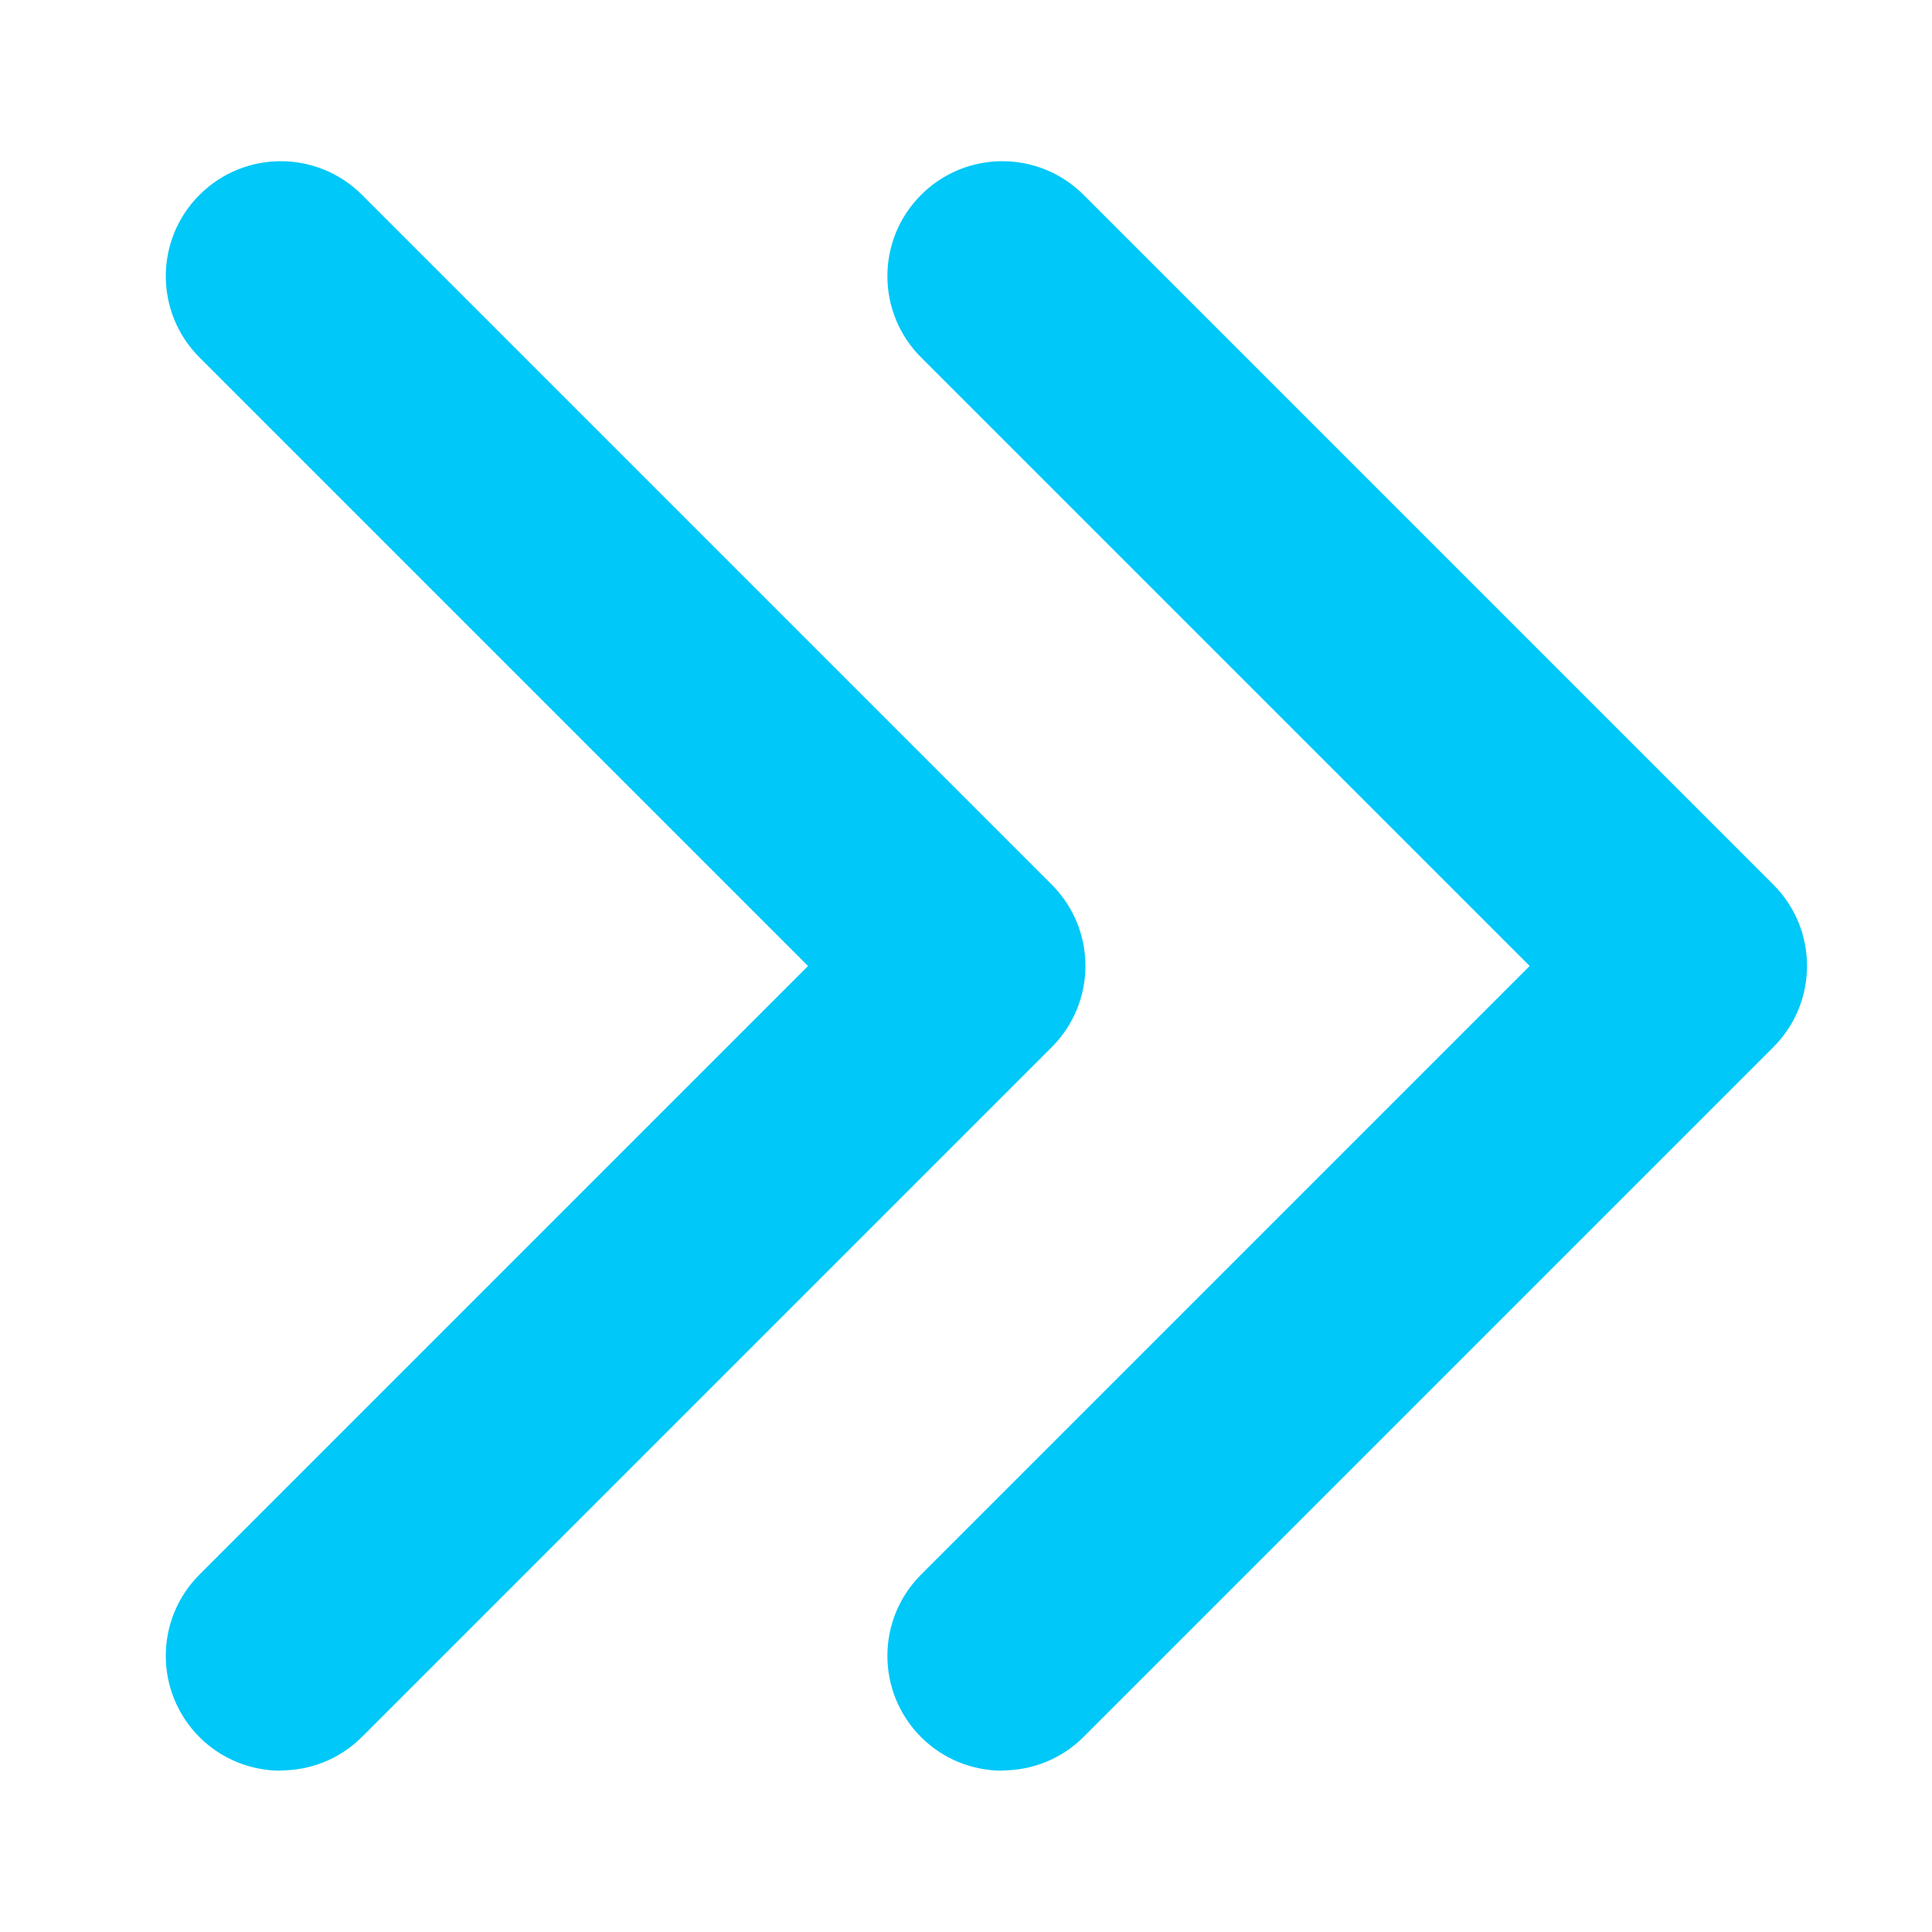
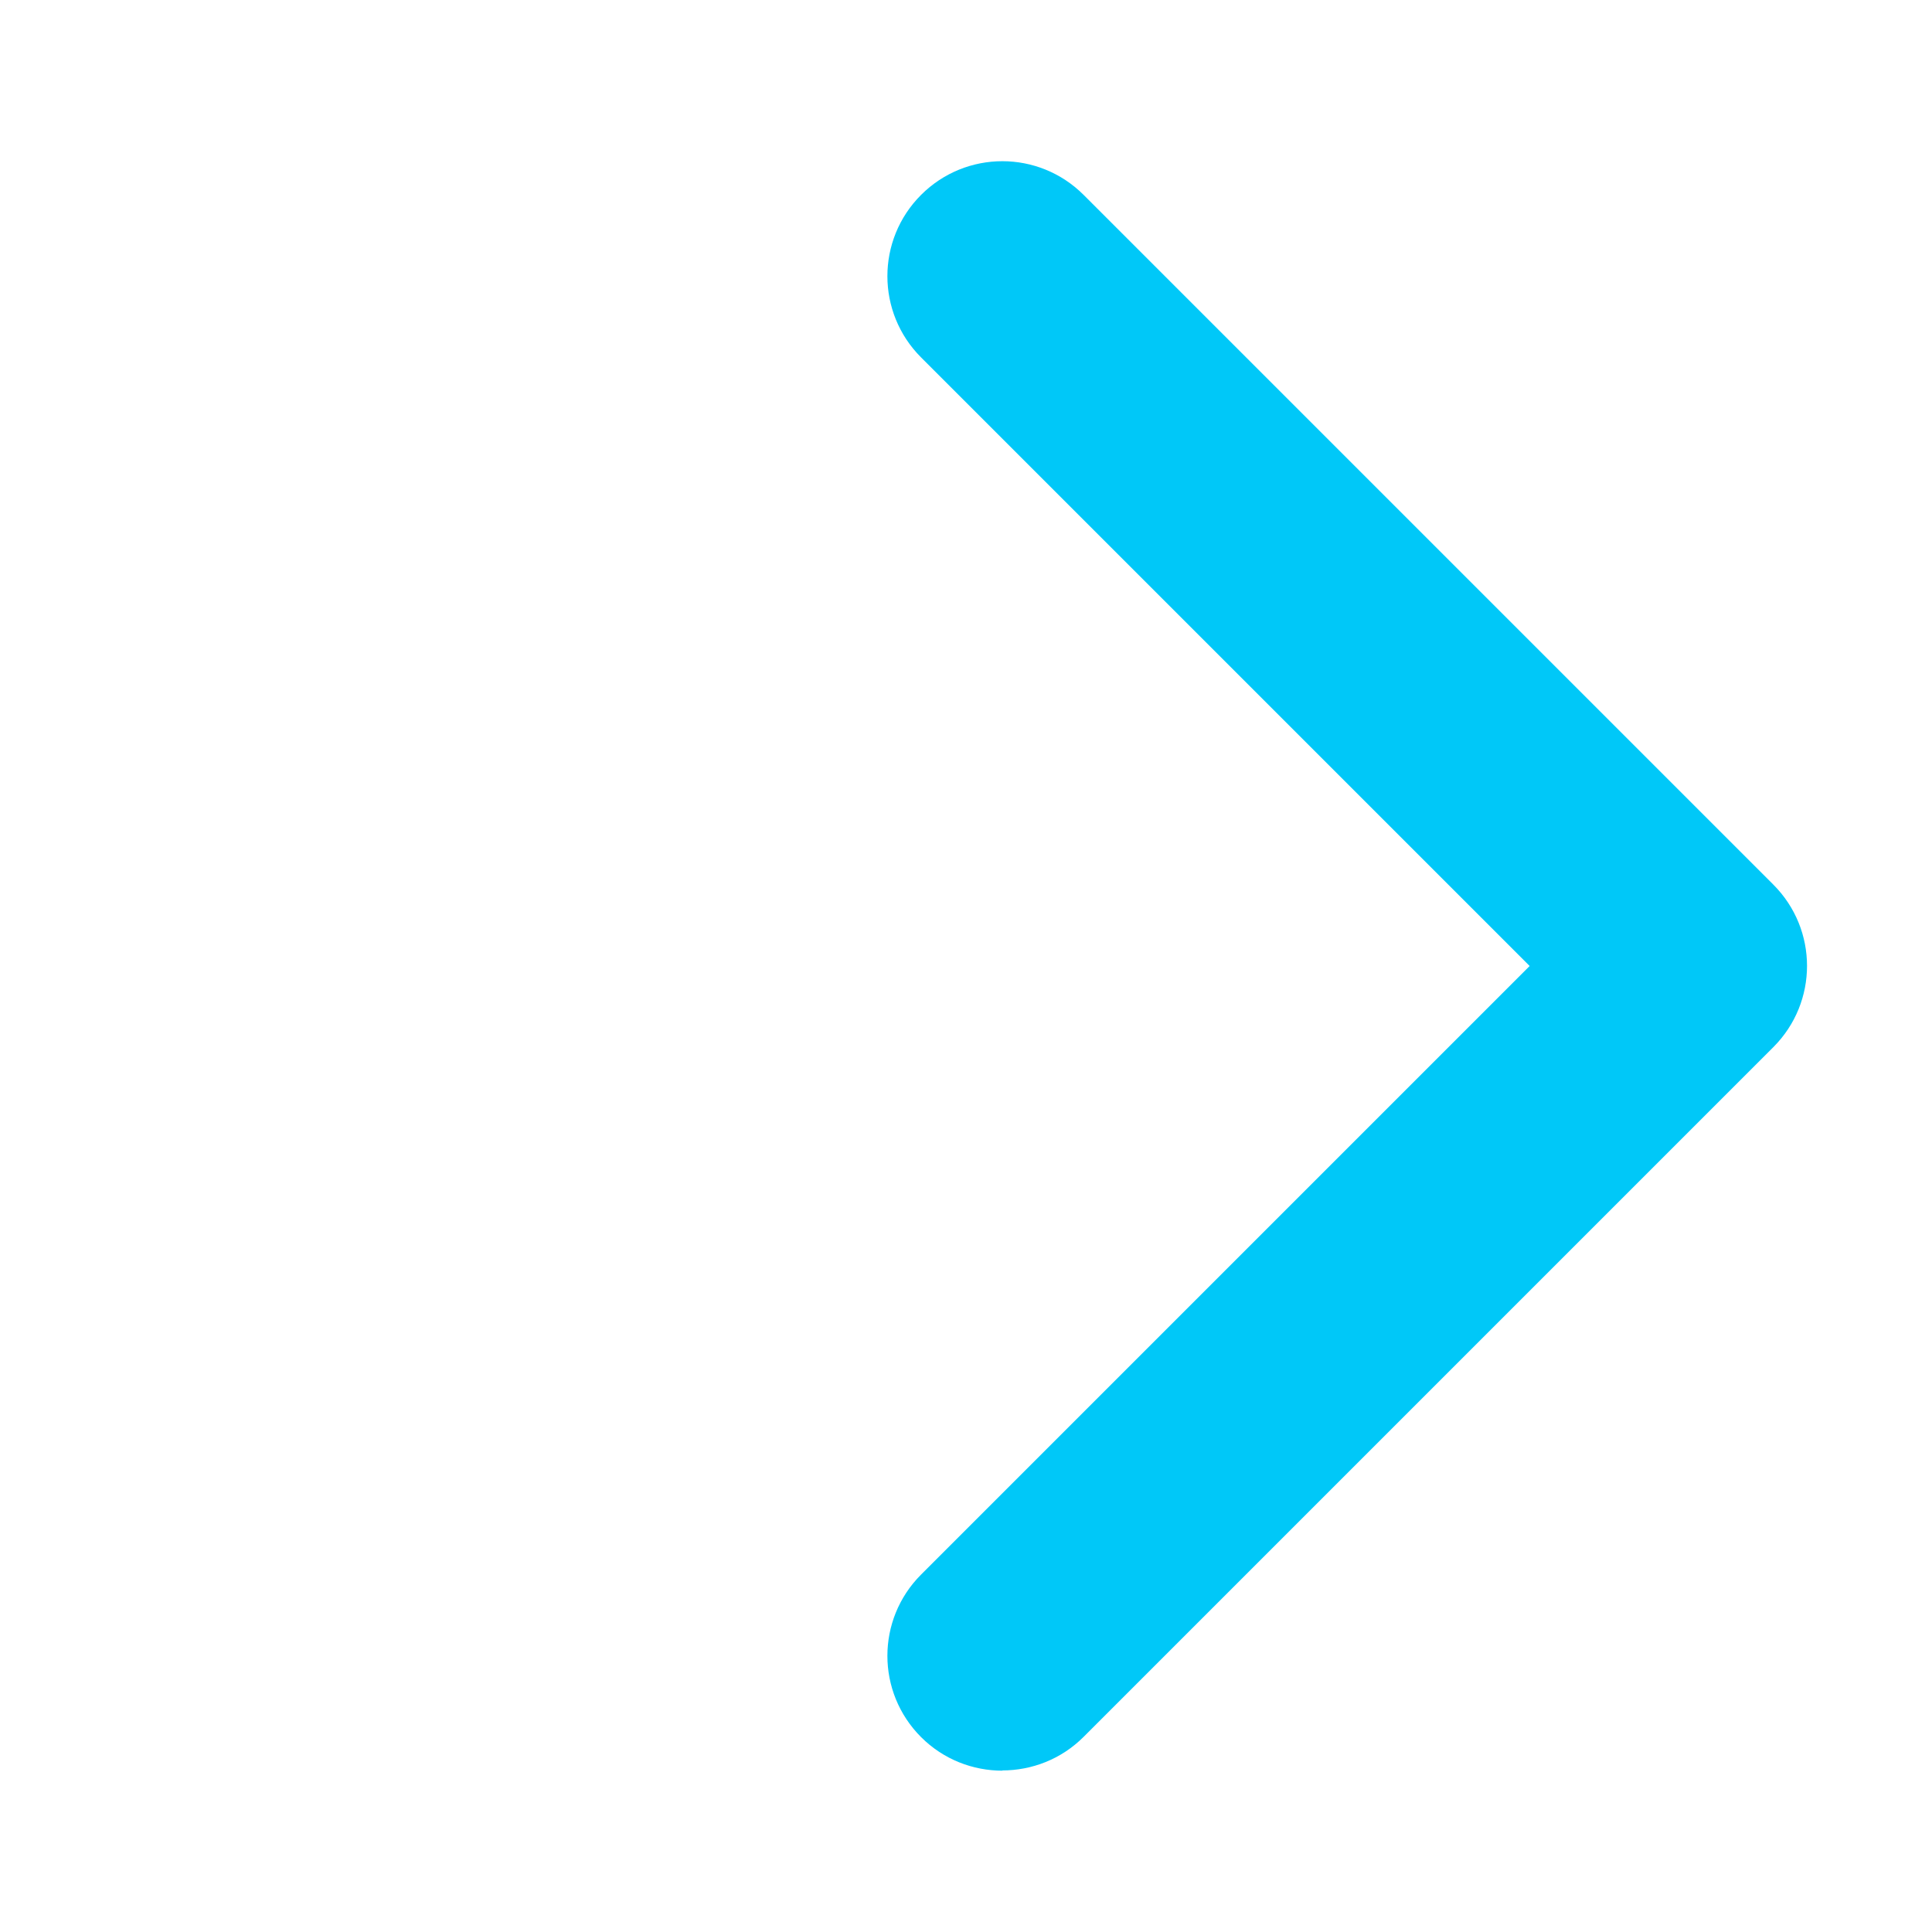
<svg xmlns="http://www.w3.org/2000/svg" width="800" height="800" version="1.1" viewBox="0 0 800 800">
  <defs>
    <style>
      .cls-1 {
        fill: #00c8f8;
      }
    </style>
  </defs>
  <g>
    <g id="Vrstva_1">
      <path class="cls-1" d="M415.1,733.2c-12.2,0-24.4-4.6-33.7-13.9-18.6-18.6-18.6-48.7,0-67.3l252-252-252-252c-18.6-18.6-18.6-48.7,0-67.3,18.6-18.6,48.7-18.6,67.3,0l285.6,285.6c18.6,18.6,18.6,48.7,0,67.3l-285.6,285.6c-9.3,9.3-21.5,13.9-33.7,13.9Z" />
-       <path class="cls-1" d="M116.3,733.2c-12.2,0-24.4-4.6-33.7-13.9-18.6-18.6-18.6-48.7,0-67.3l252-252L82.6,148c-18.6-18.6-18.6-48.7,0-67.3,18.6-18.6,48.7-18.6,67.3,0l285.6,285.6c18.6,18.6,18.6,48.7,0,67.3l-285.6,285.6c-9.3,9.3-21.5,13.9-33.7,13.9Z" />
    </g>
  </g>
</svg>